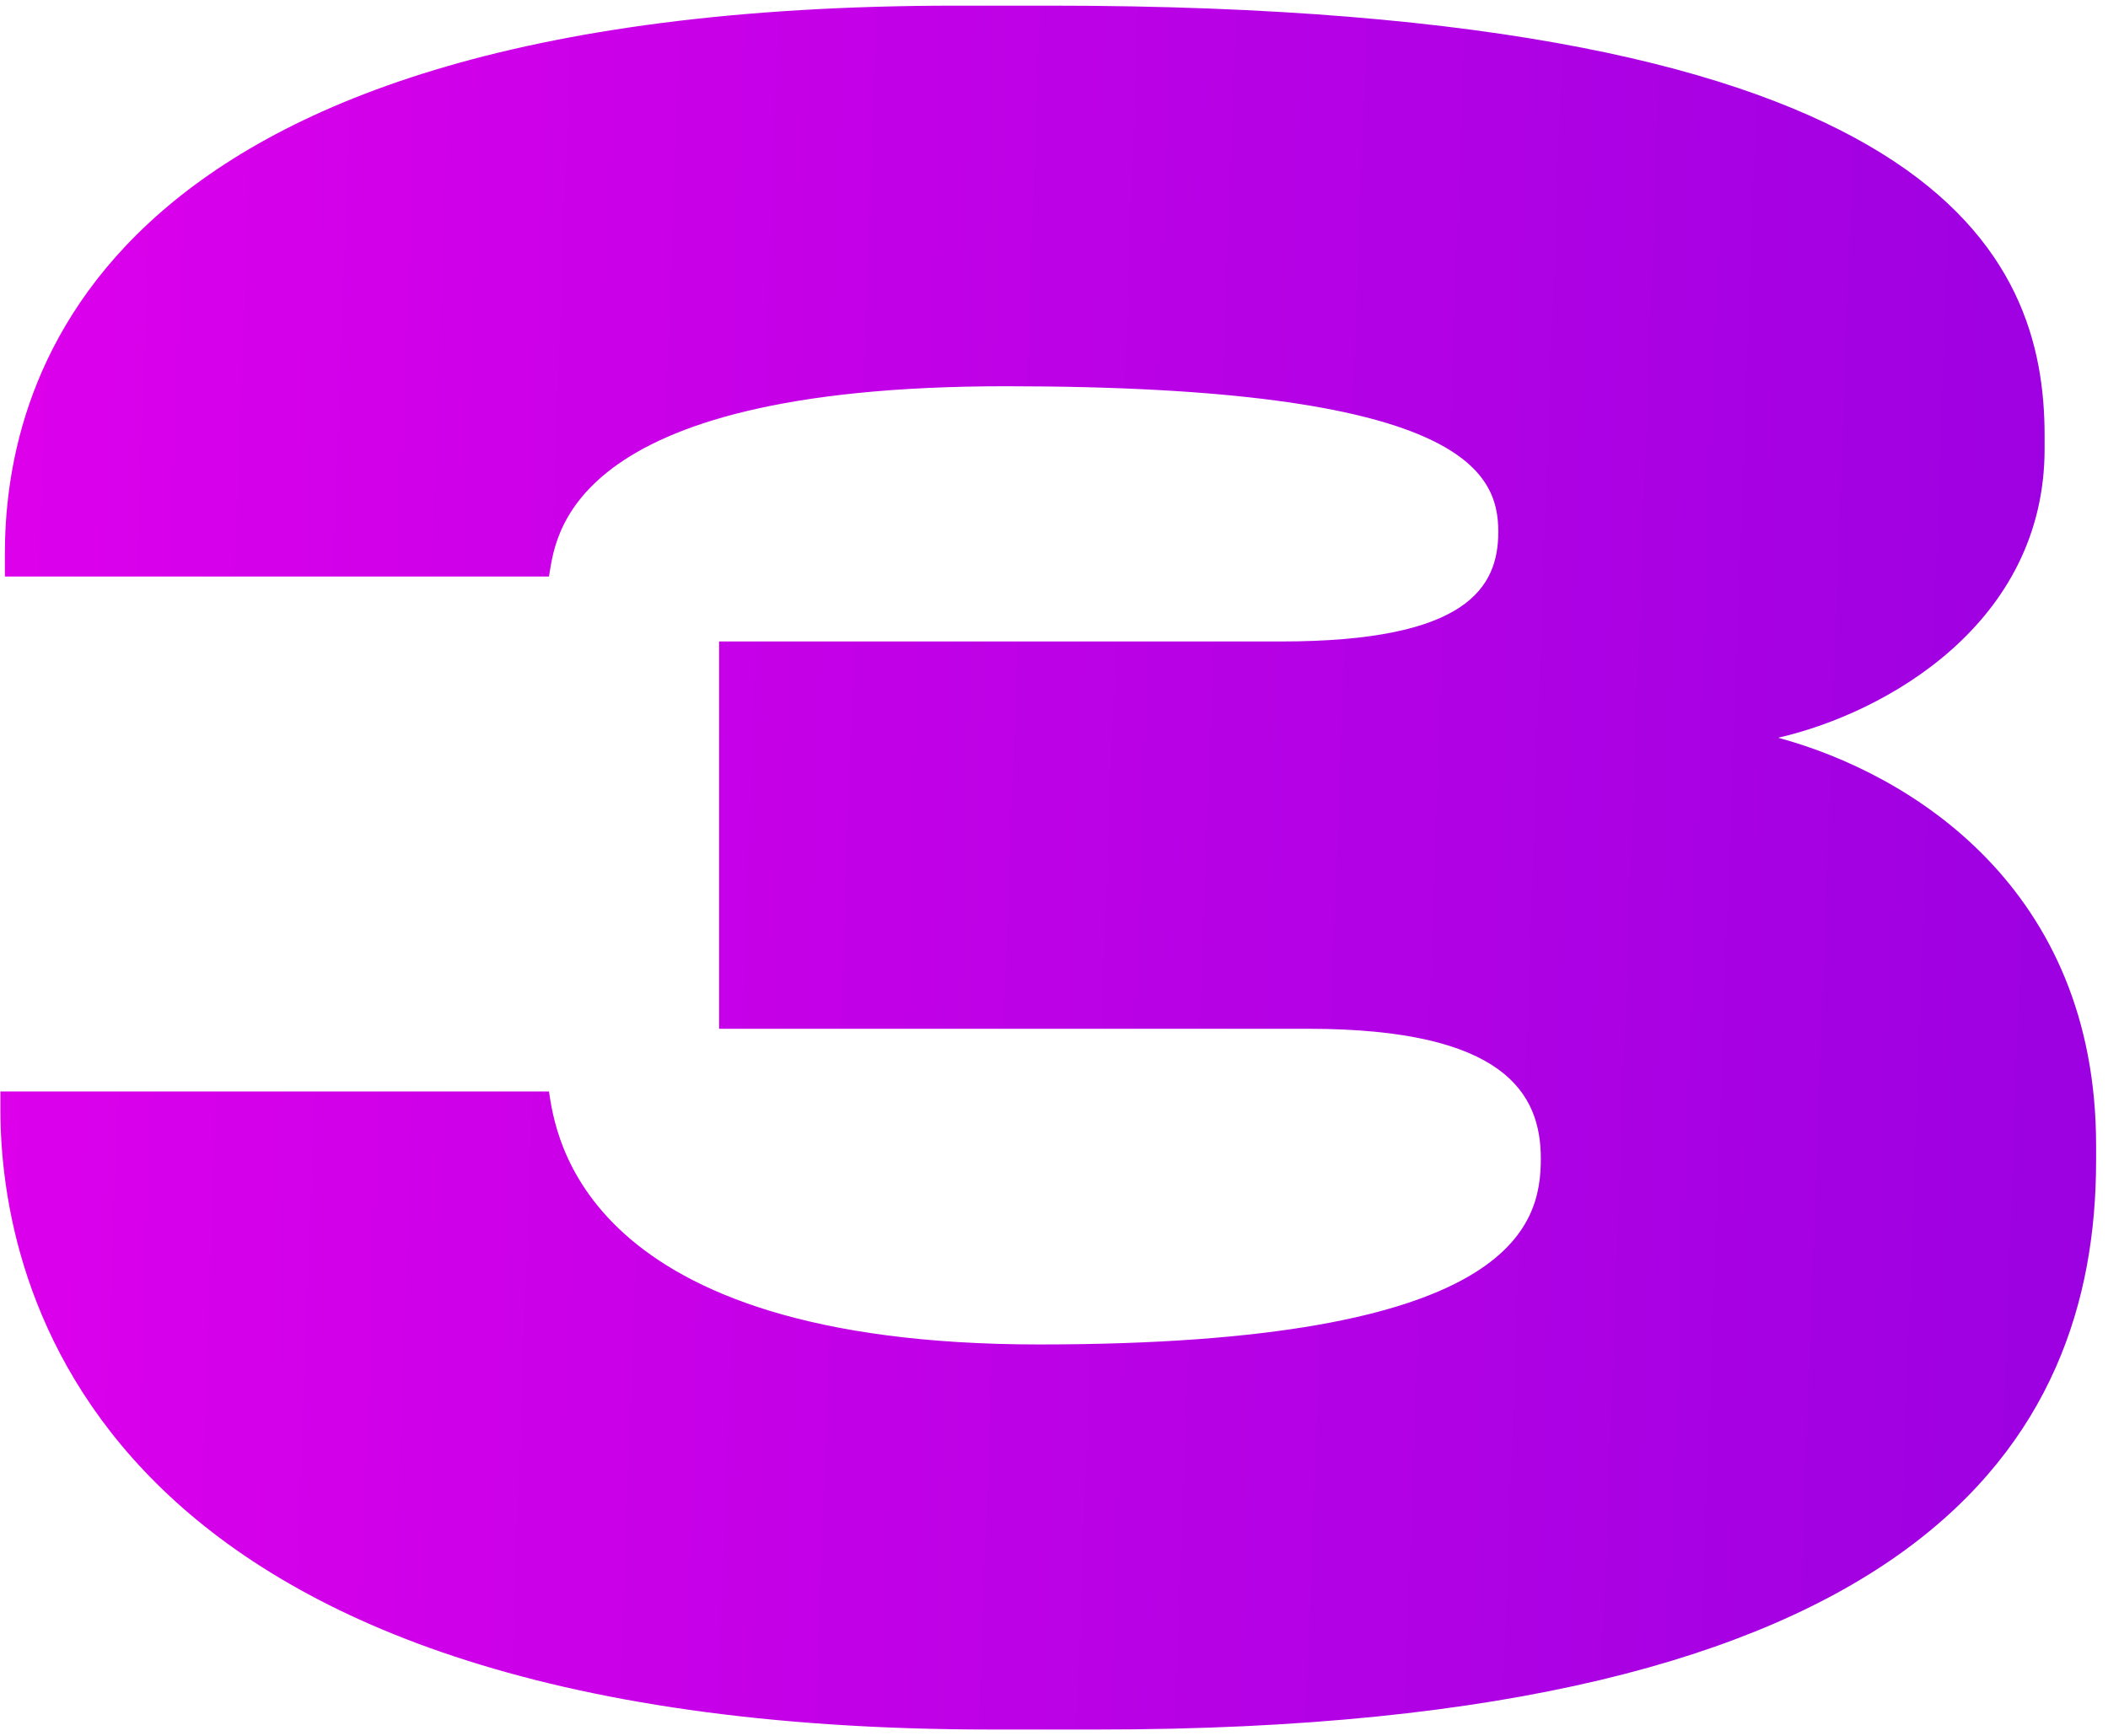
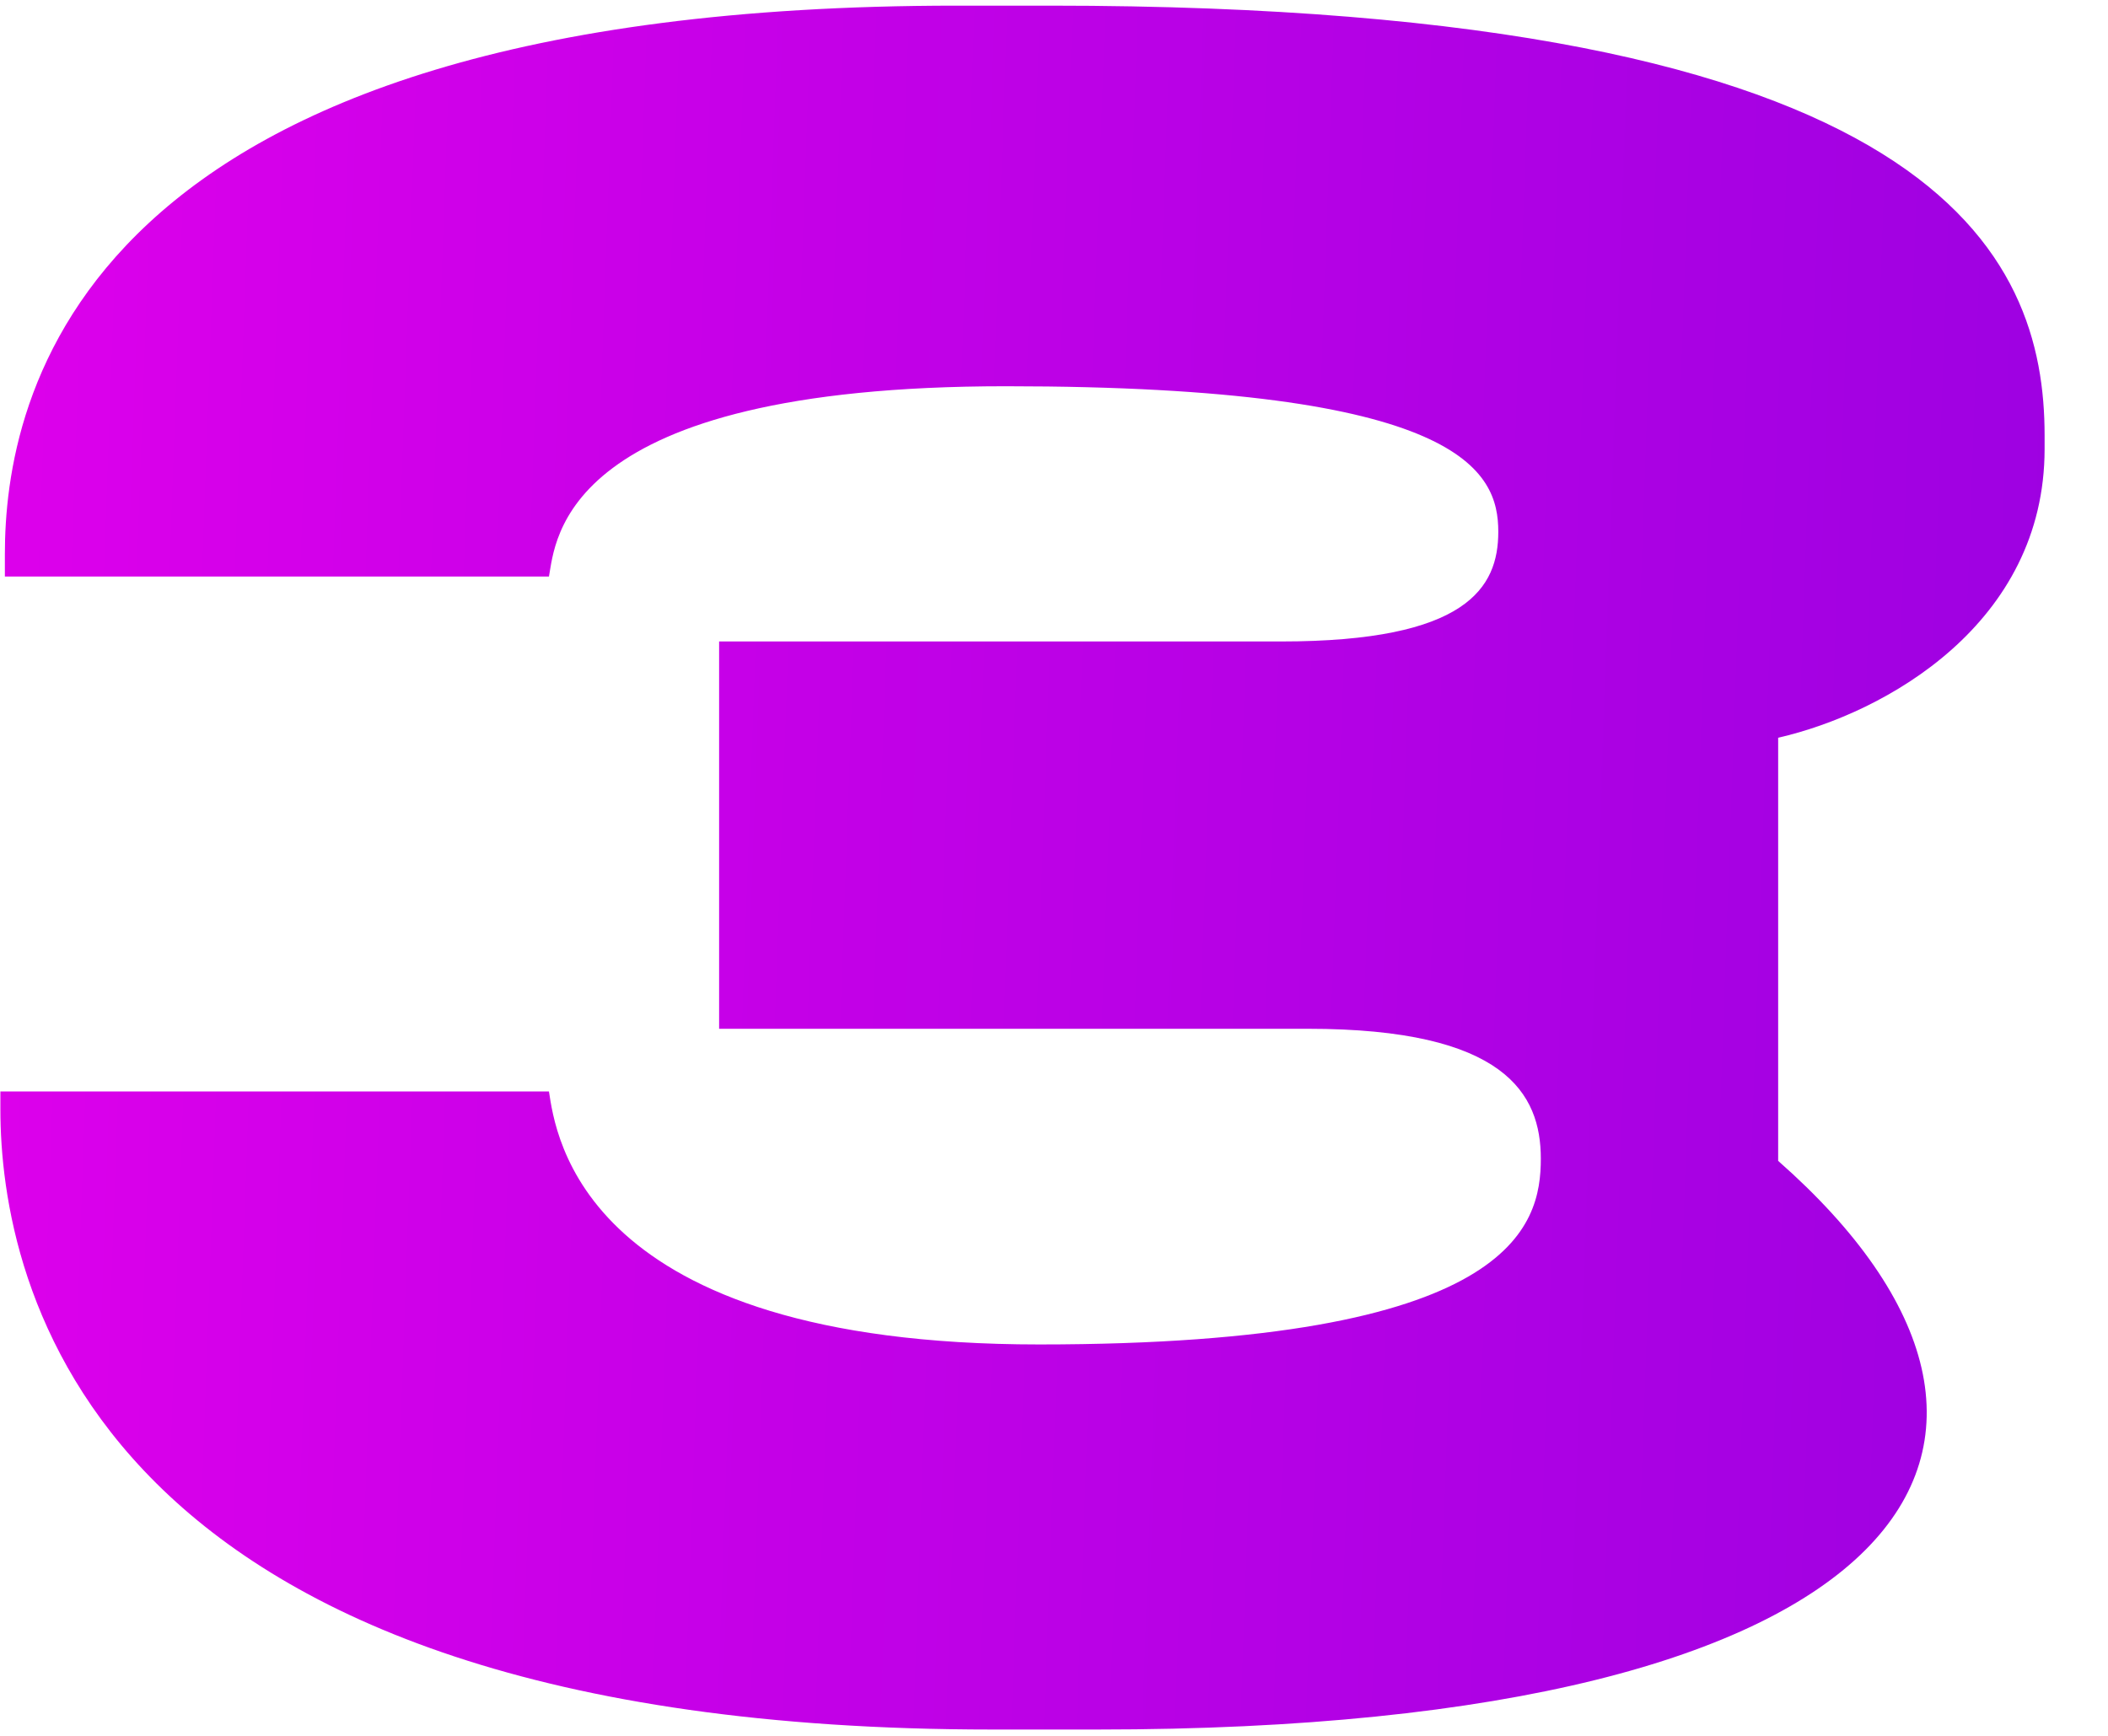
<svg xmlns="http://www.w3.org/2000/svg" width="119" height="98" viewBox="0 0 119 98" fill="none">
-   <path d="M61.956 97.643H56.016C4.825 97.643 0.022 72.238 0.022 62.632V61.62H30.989C31.368 64.022 32.759 75.903 58.67 75.903C85.466 75.903 86.982 69.204 86.982 65.412C86.982 61.747 84.96 58.081 73.837 58.081H40.595V36.215H72.32C82.811 36.215 84.581 33.181 84.581 30.022C84.581 26.609 82.558 21.806 56.774 21.806C31.621 21.806 31.368 30.527 30.989 32.55H0.275V31.286C0.275 22.691 4.067 0.319 53.993 0.319H59.302C109.607 0.319 115.421 14.475 115.421 24.587V25.345C115.421 35.204 106.447 40.26 100.38 41.65C107.838 43.672 118.328 50.118 118.328 64.654V65.539C118.328 81.338 108.343 97.643 61.956 97.643Z" fill="url(#paint0_linear_700_132)" />
+   <path d="M61.956 97.643H56.016C4.825 97.643 0.022 72.238 0.022 62.632V61.62H30.989C31.368 64.022 32.759 75.903 58.67 75.903C85.466 75.903 86.982 69.204 86.982 65.412C86.982 61.747 84.96 58.081 73.837 58.081H40.595V36.215H72.32C82.811 36.215 84.581 33.181 84.581 30.022C84.581 26.609 82.558 21.806 56.774 21.806C31.621 21.806 31.368 30.527 30.989 32.55H0.275V31.286C0.275 22.691 4.067 0.319 53.993 0.319H59.302C109.607 0.319 115.421 14.475 115.421 24.587V25.345C115.421 35.204 106.447 40.26 100.38 41.65V65.539C118.328 81.338 108.343 97.643 61.956 97.643Z" fill="url(#paint0_linear_700_132)" />
  <defs>
    <linearGradient id="paint0_linear_700_132" x1="-2" y1="123" x2="200.885" y2="130.251" gradientUnits="userSpaceOnUse">
      <stop stop-color="#DC00EB" />
      <stop offset="1" stop-color="#6E02DA" />
    </linearGradient>
  </defs>
</svg>